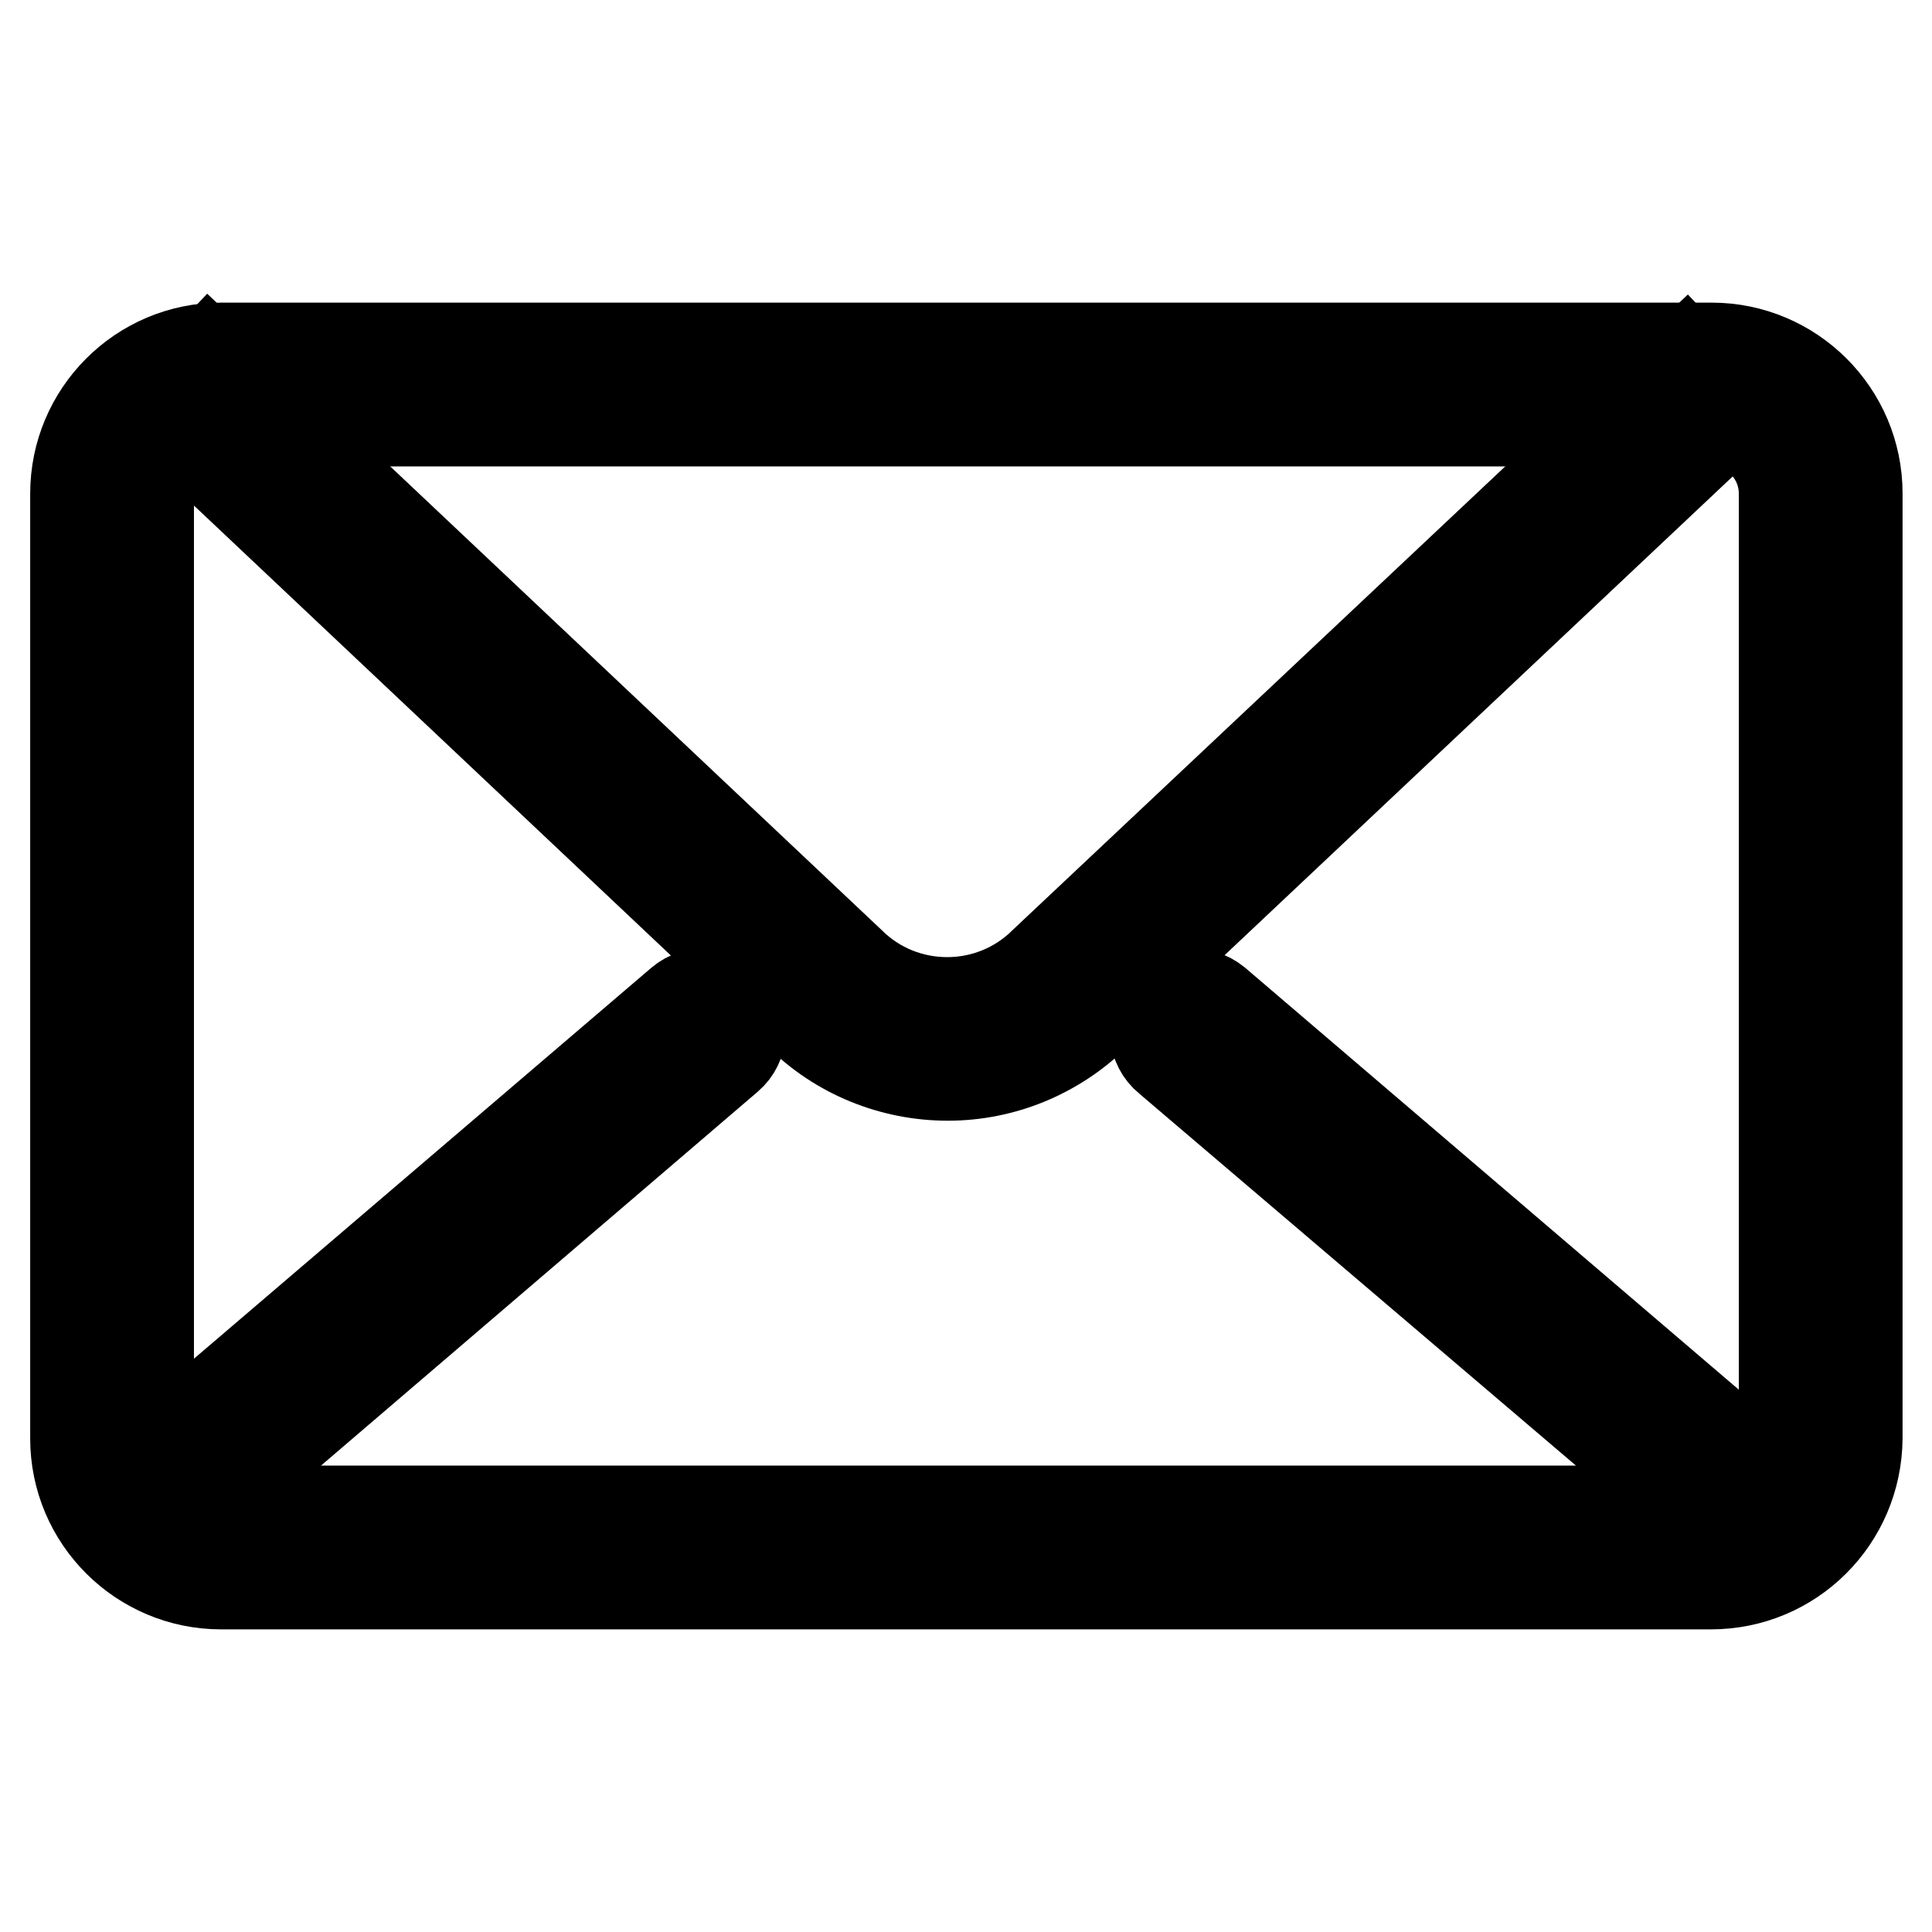
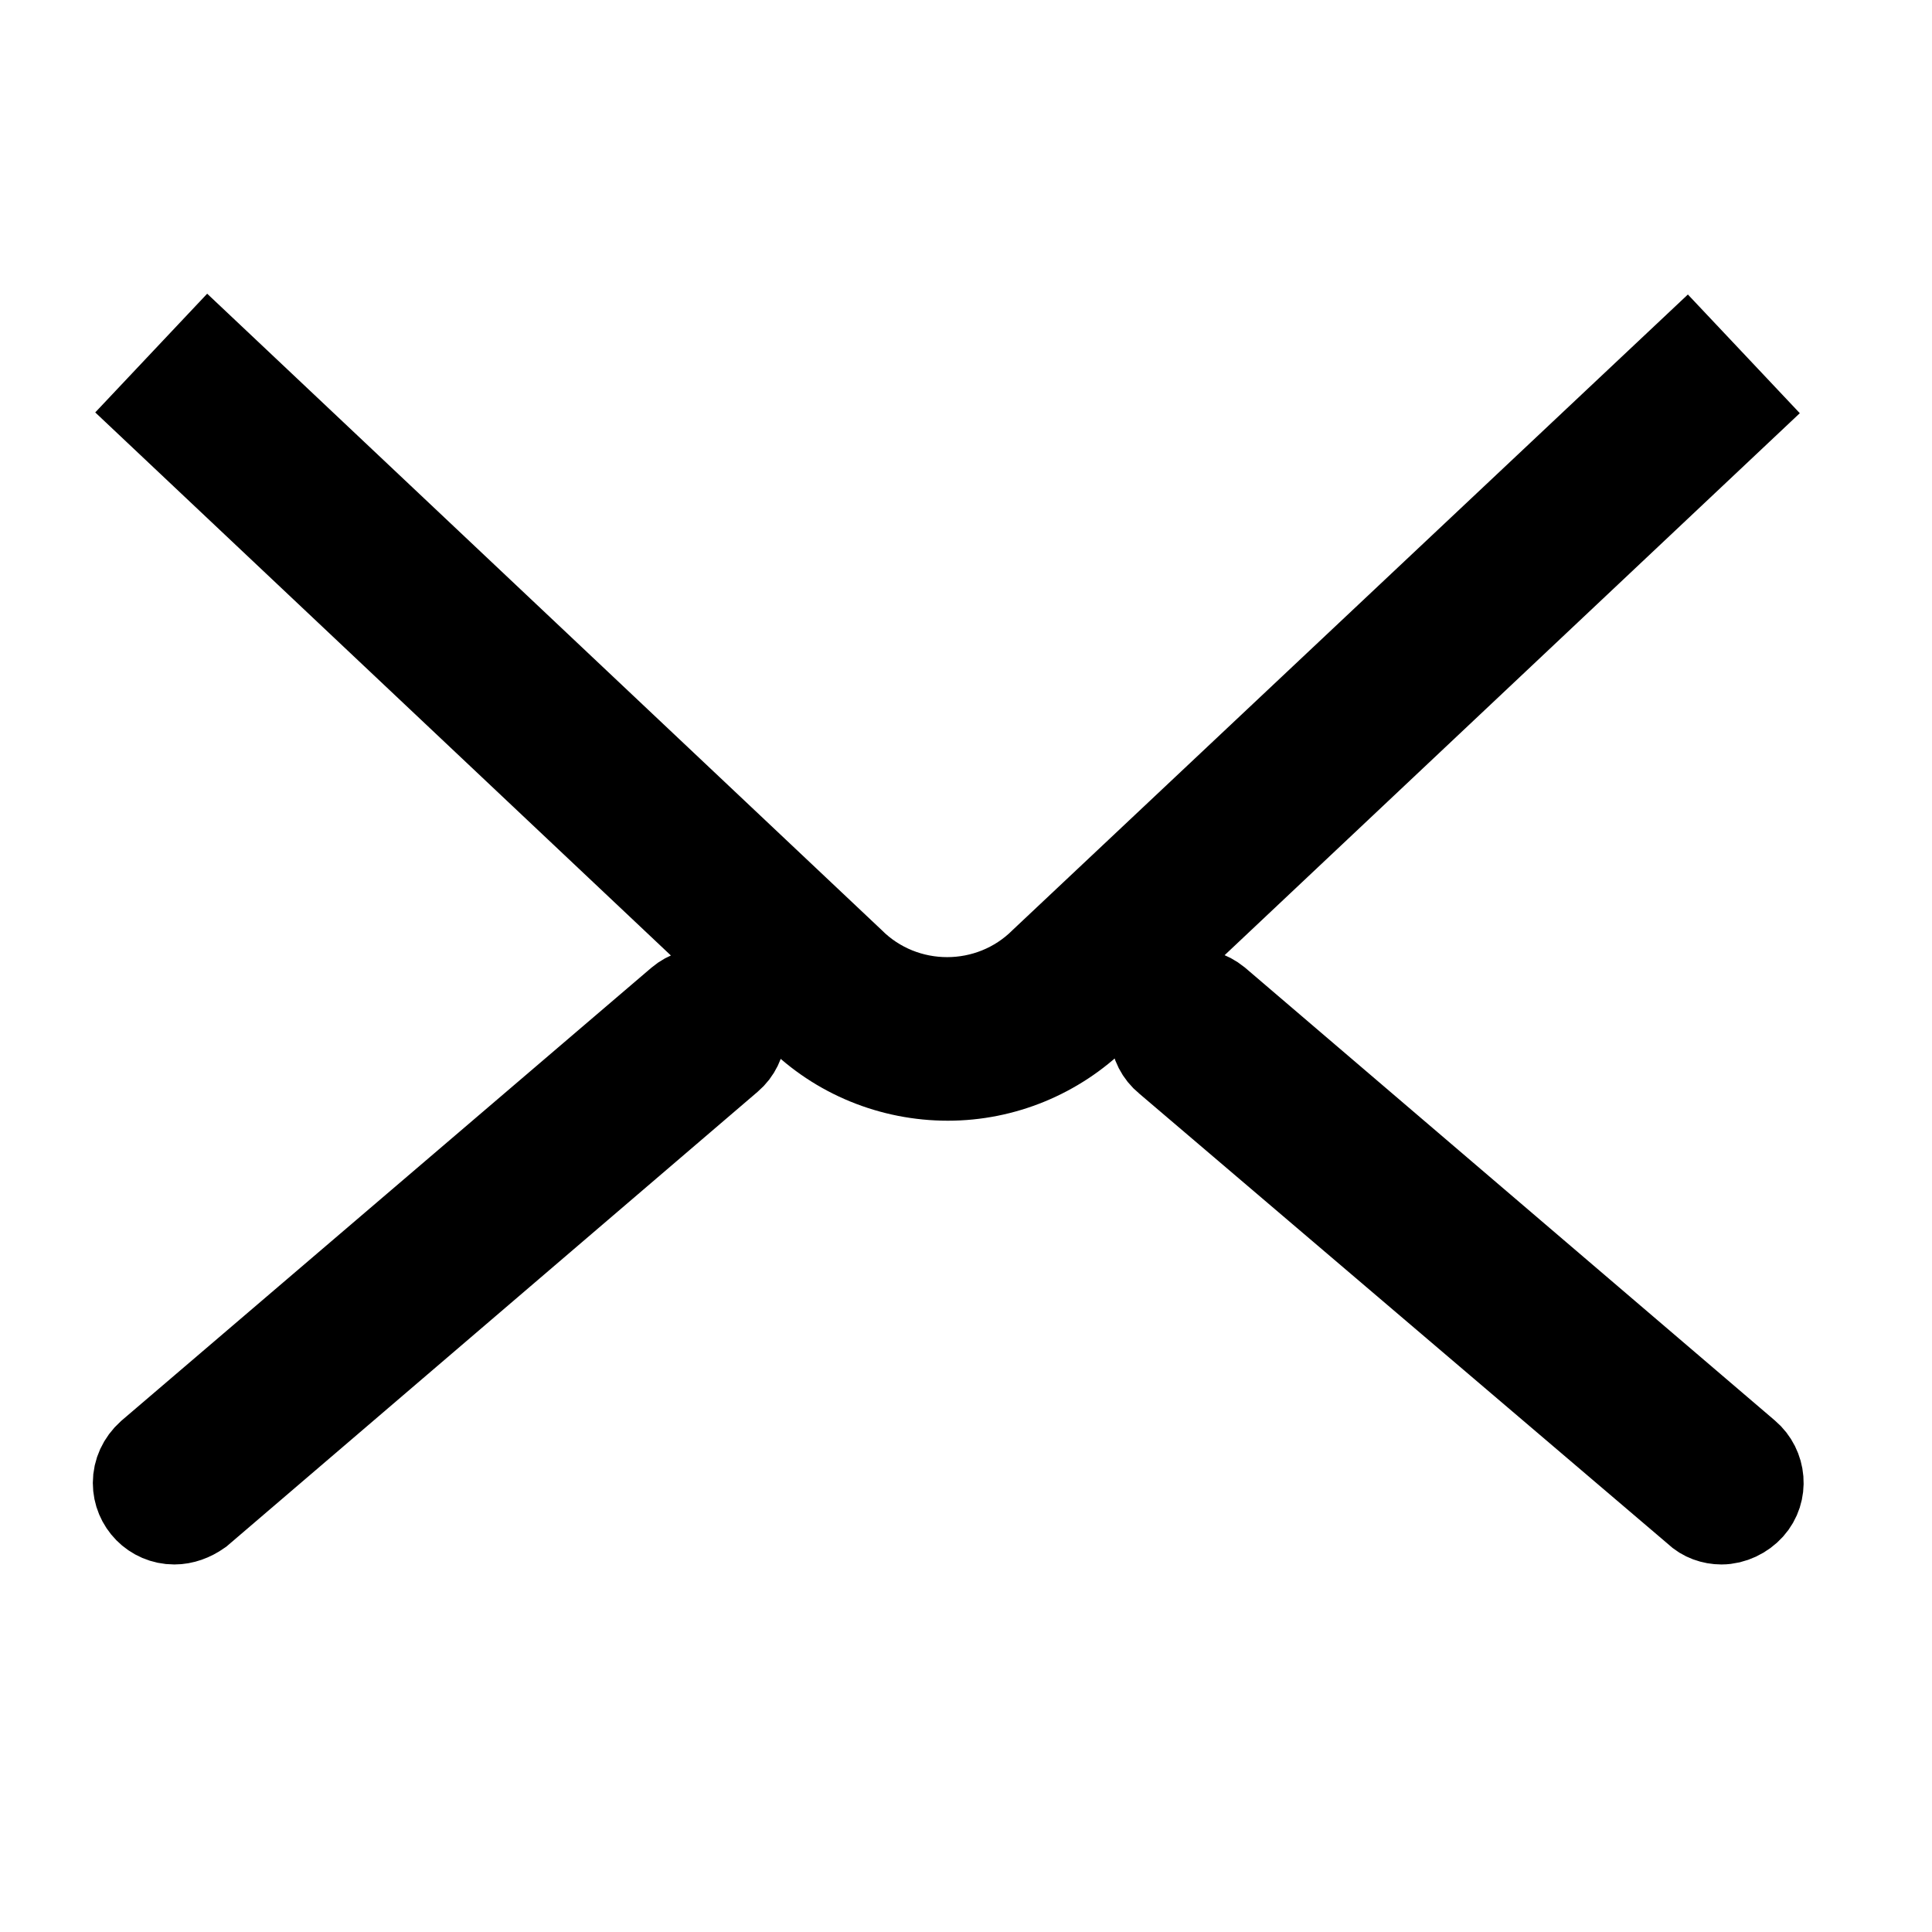
<svg xmlns="http://www.w3.org/2000/svg" version="1.1" x="0px" y="0px" viewBox="0 0 256 256" enable-background="new 0 0 256 256" xml:space="preserve">
  <g>
    <path stroke-width="12" fill-opacity="0" stroke="#000000" d="M23.1,201.3c-2.7,0-4.8-2.2-4.8-4.8c0-1.4,0.6-2.7,1.7-3.7l70.2-60c2-1.7,5.1-1.5,6.8,0.5 c1.7,2,1.5,5.1-0.5,6.8l-70.2,60.1C25.3,200.9,24.2,201.3,23.1,201.3z M228.1,201.3c-1.1,0-2.3-0.4-3.1-1.2l-70.2-59.8 c-2.1-1.7-2.3-4.8-0.6-6.9c1.7-2.1,4.8-2.3,6.9-0.6l70.2,60c2,1.7,2.3,4.8,0.5,6.8C230.9,200.6,229.5,201.3,228.1,201.3z  M125.6,142.5c-7.4,0-14.5-2.9-19.7-8.1l-84.8-80l6.6-7l84.9,80.1c7.1,7.1,18.7,7.1,25.8,0c0,0,0,0,0,0l85-80l6.6,7l-84.9,80 C139.9,139.6,132.9,142.5,125.6,142.5z" />
-     <path stroke-width="12" fill-opacity="0" stroke="#000000" d="M226.7,209.9H29.3c-10.6,0-19.3-8.6-19.3-19.3V65.4c0-10.6,8.6-19.3,19.3-19.3h197.5 c10.6,0,19.3,8.6,19.3,19.3v125.2C246,201.3,237.4,209.9,226.7,209.9L226.7,209.9z M29.3,55.8c-5.3,0-9.6,4.3-9.6,9.6v125.2 c0,5.3,4.3,9.6,9.6,9.6l0,0h197.5c5.3,0,9.6-4.3,9.6-9.6l0,0V65.4c0-5.3-4.3-9.6-9.6-9.6l0,0H29.3z" />
  </g>
</svg>